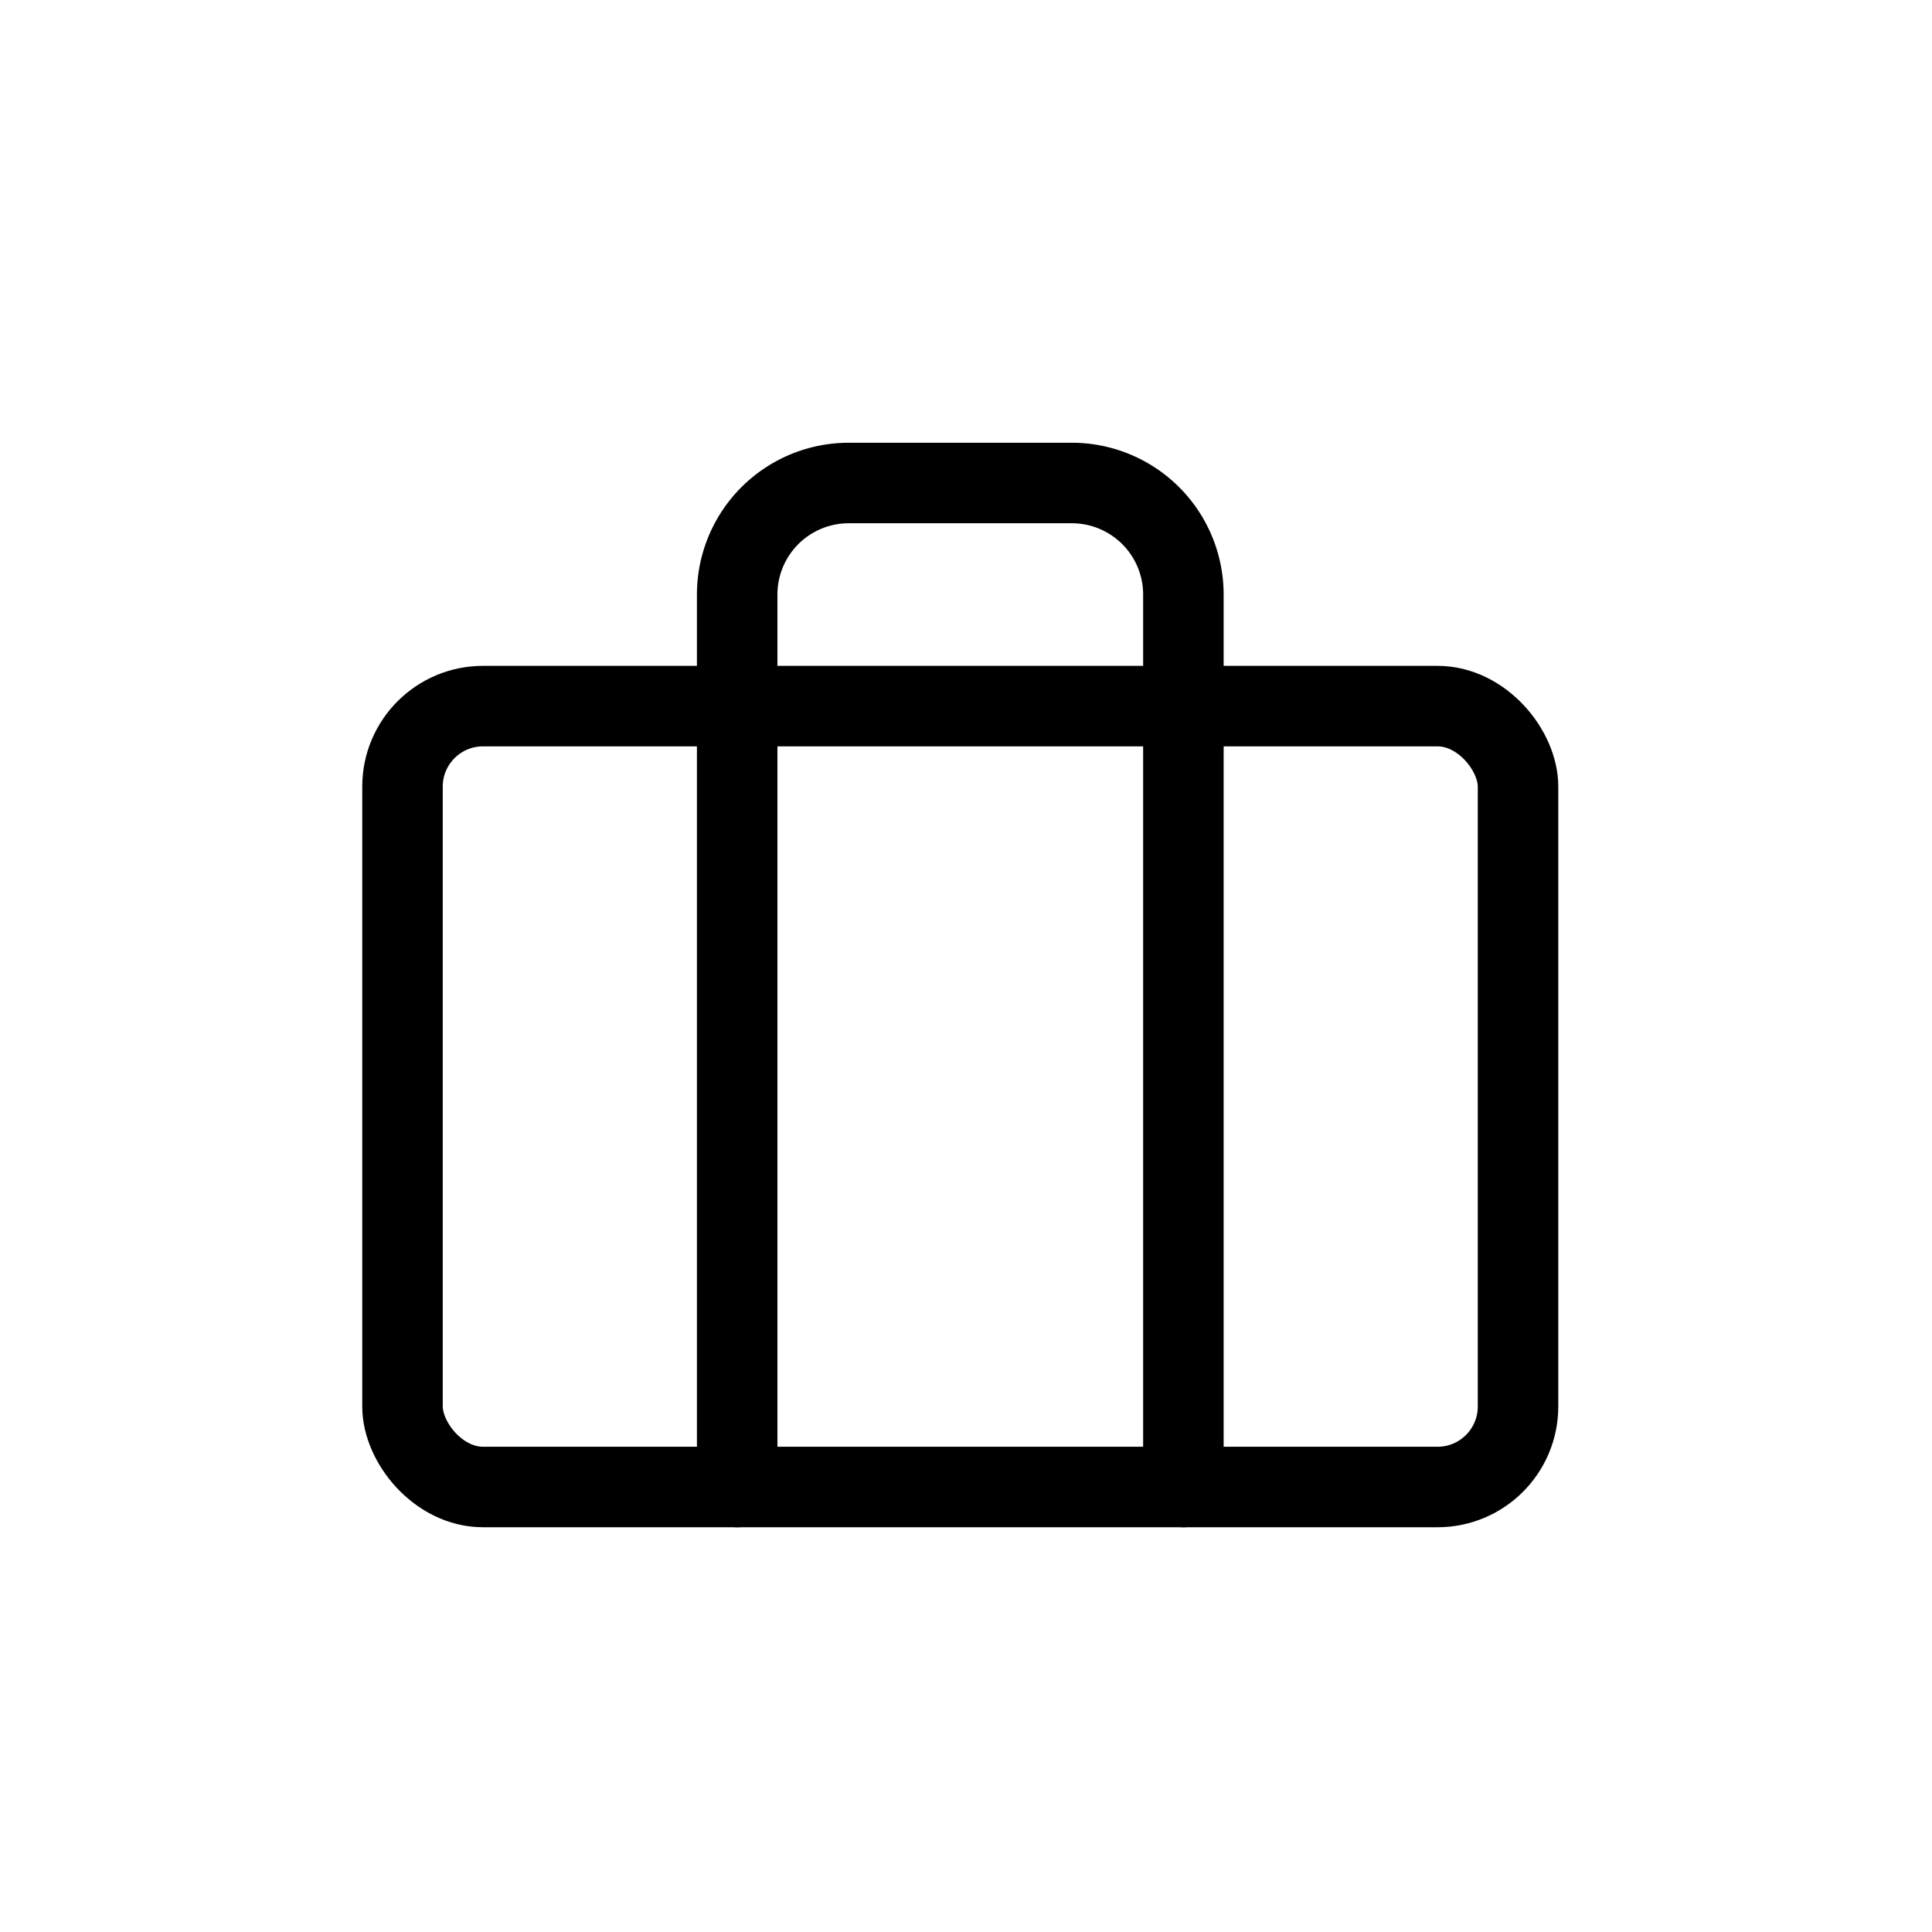
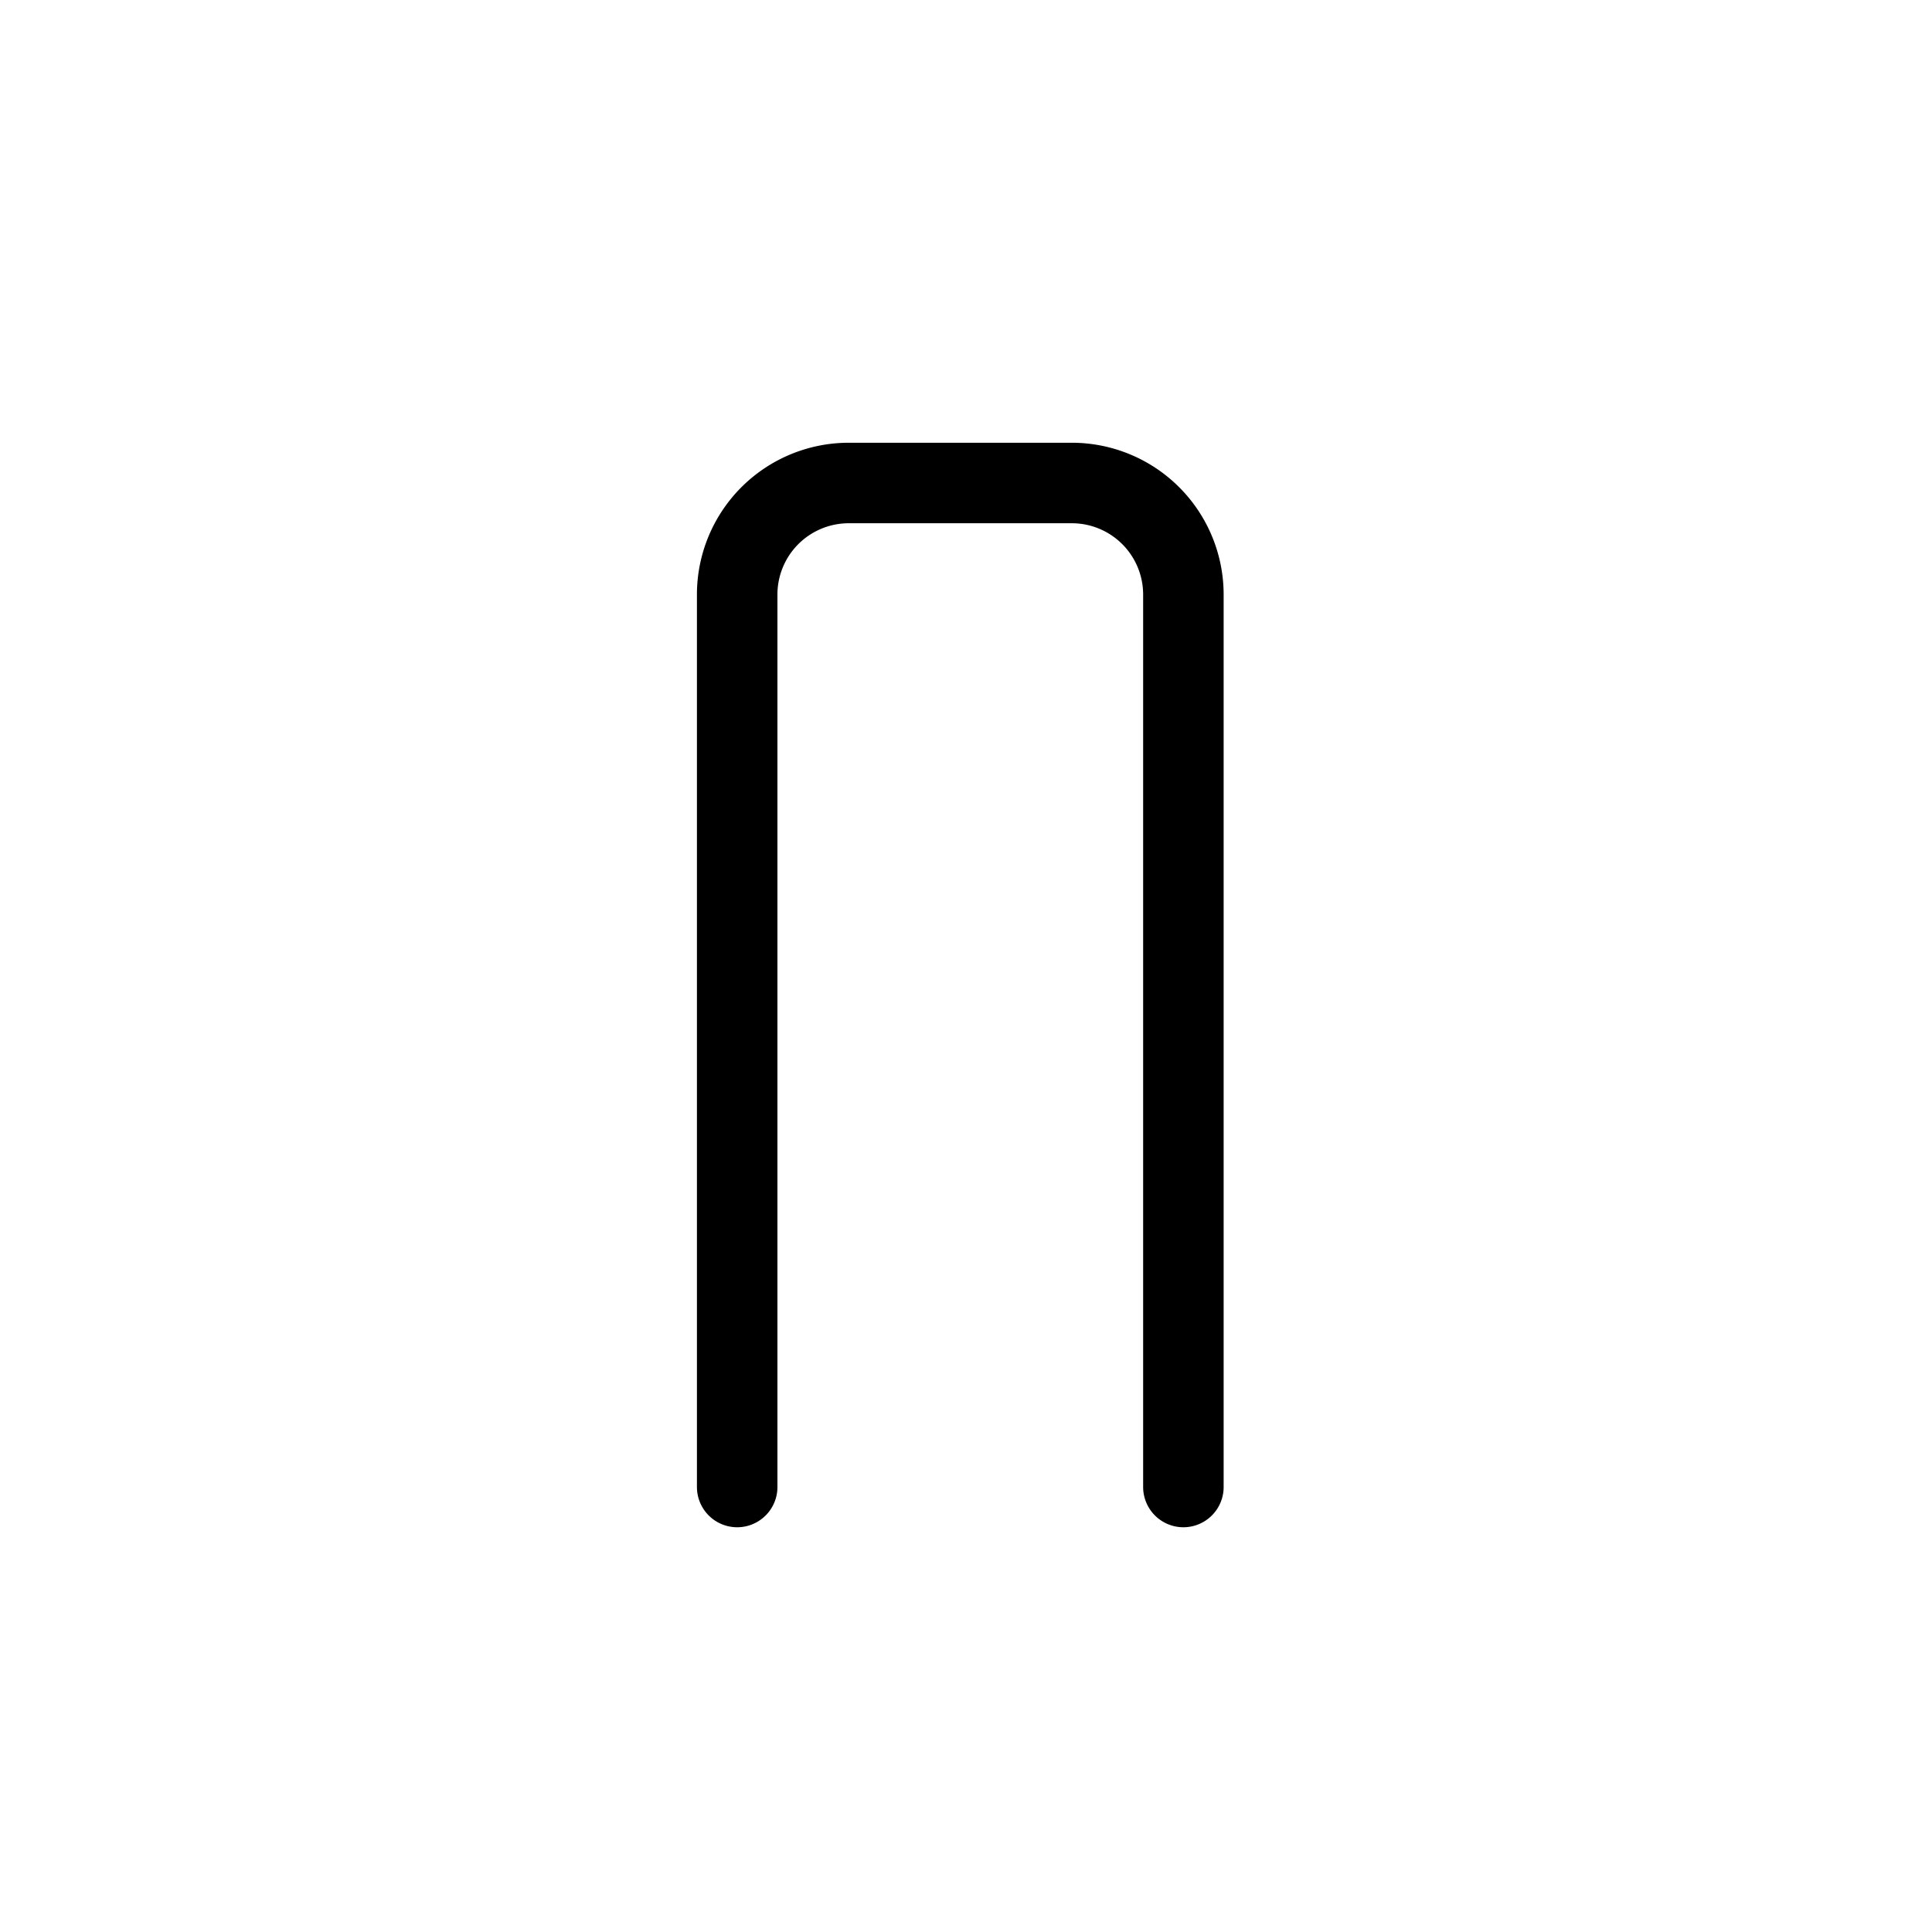
<svg xmlns="http://www.w3.org/2000/svg" width="48" height="48" viewBox="0 0 48 48">
  <defs>
    <style>.a{opacity:0;}.b{fill:#fff;stroke:#707070;}.c,.e{fill:none;}.c{stroke:#000;stroke-linecap:round;stroke-linejoin:round;stroke-width:2px;}.d{stroke:none;}</style>
  </defs>
  <g transform="translate(-645 -4366)">
    <g class="a" transform="translate(348 202)">
      <g class="b" transform="translate(297 4164)">
        <rect class="d" width="48" height="48" />
-         <rect class="e" x="0.5" y="0.5" width="47" height="47" />
      </g>
      <g class="b" transform="translate(305 4172)">
-         <rect class="d" width="32" height="32" />
        <rect class="e" x="0.5" y="0.5" width="31" height="31" />
      </g>
    </g>
    <g transform="translate(655 4378)">
-       <rect class="c" width="27.715" height="19.401" rx="2" transform="translate(0 5.543)" />
      <path class="c" d="M19.086,27.944V5.772A2.772,2.772,0,0,0,16.315,3H10.772A2.772,2.772,0,0,0,8,5.772V27.944" transform="translate(0.315 -3)" />
    </g>
  </g>
</svg>